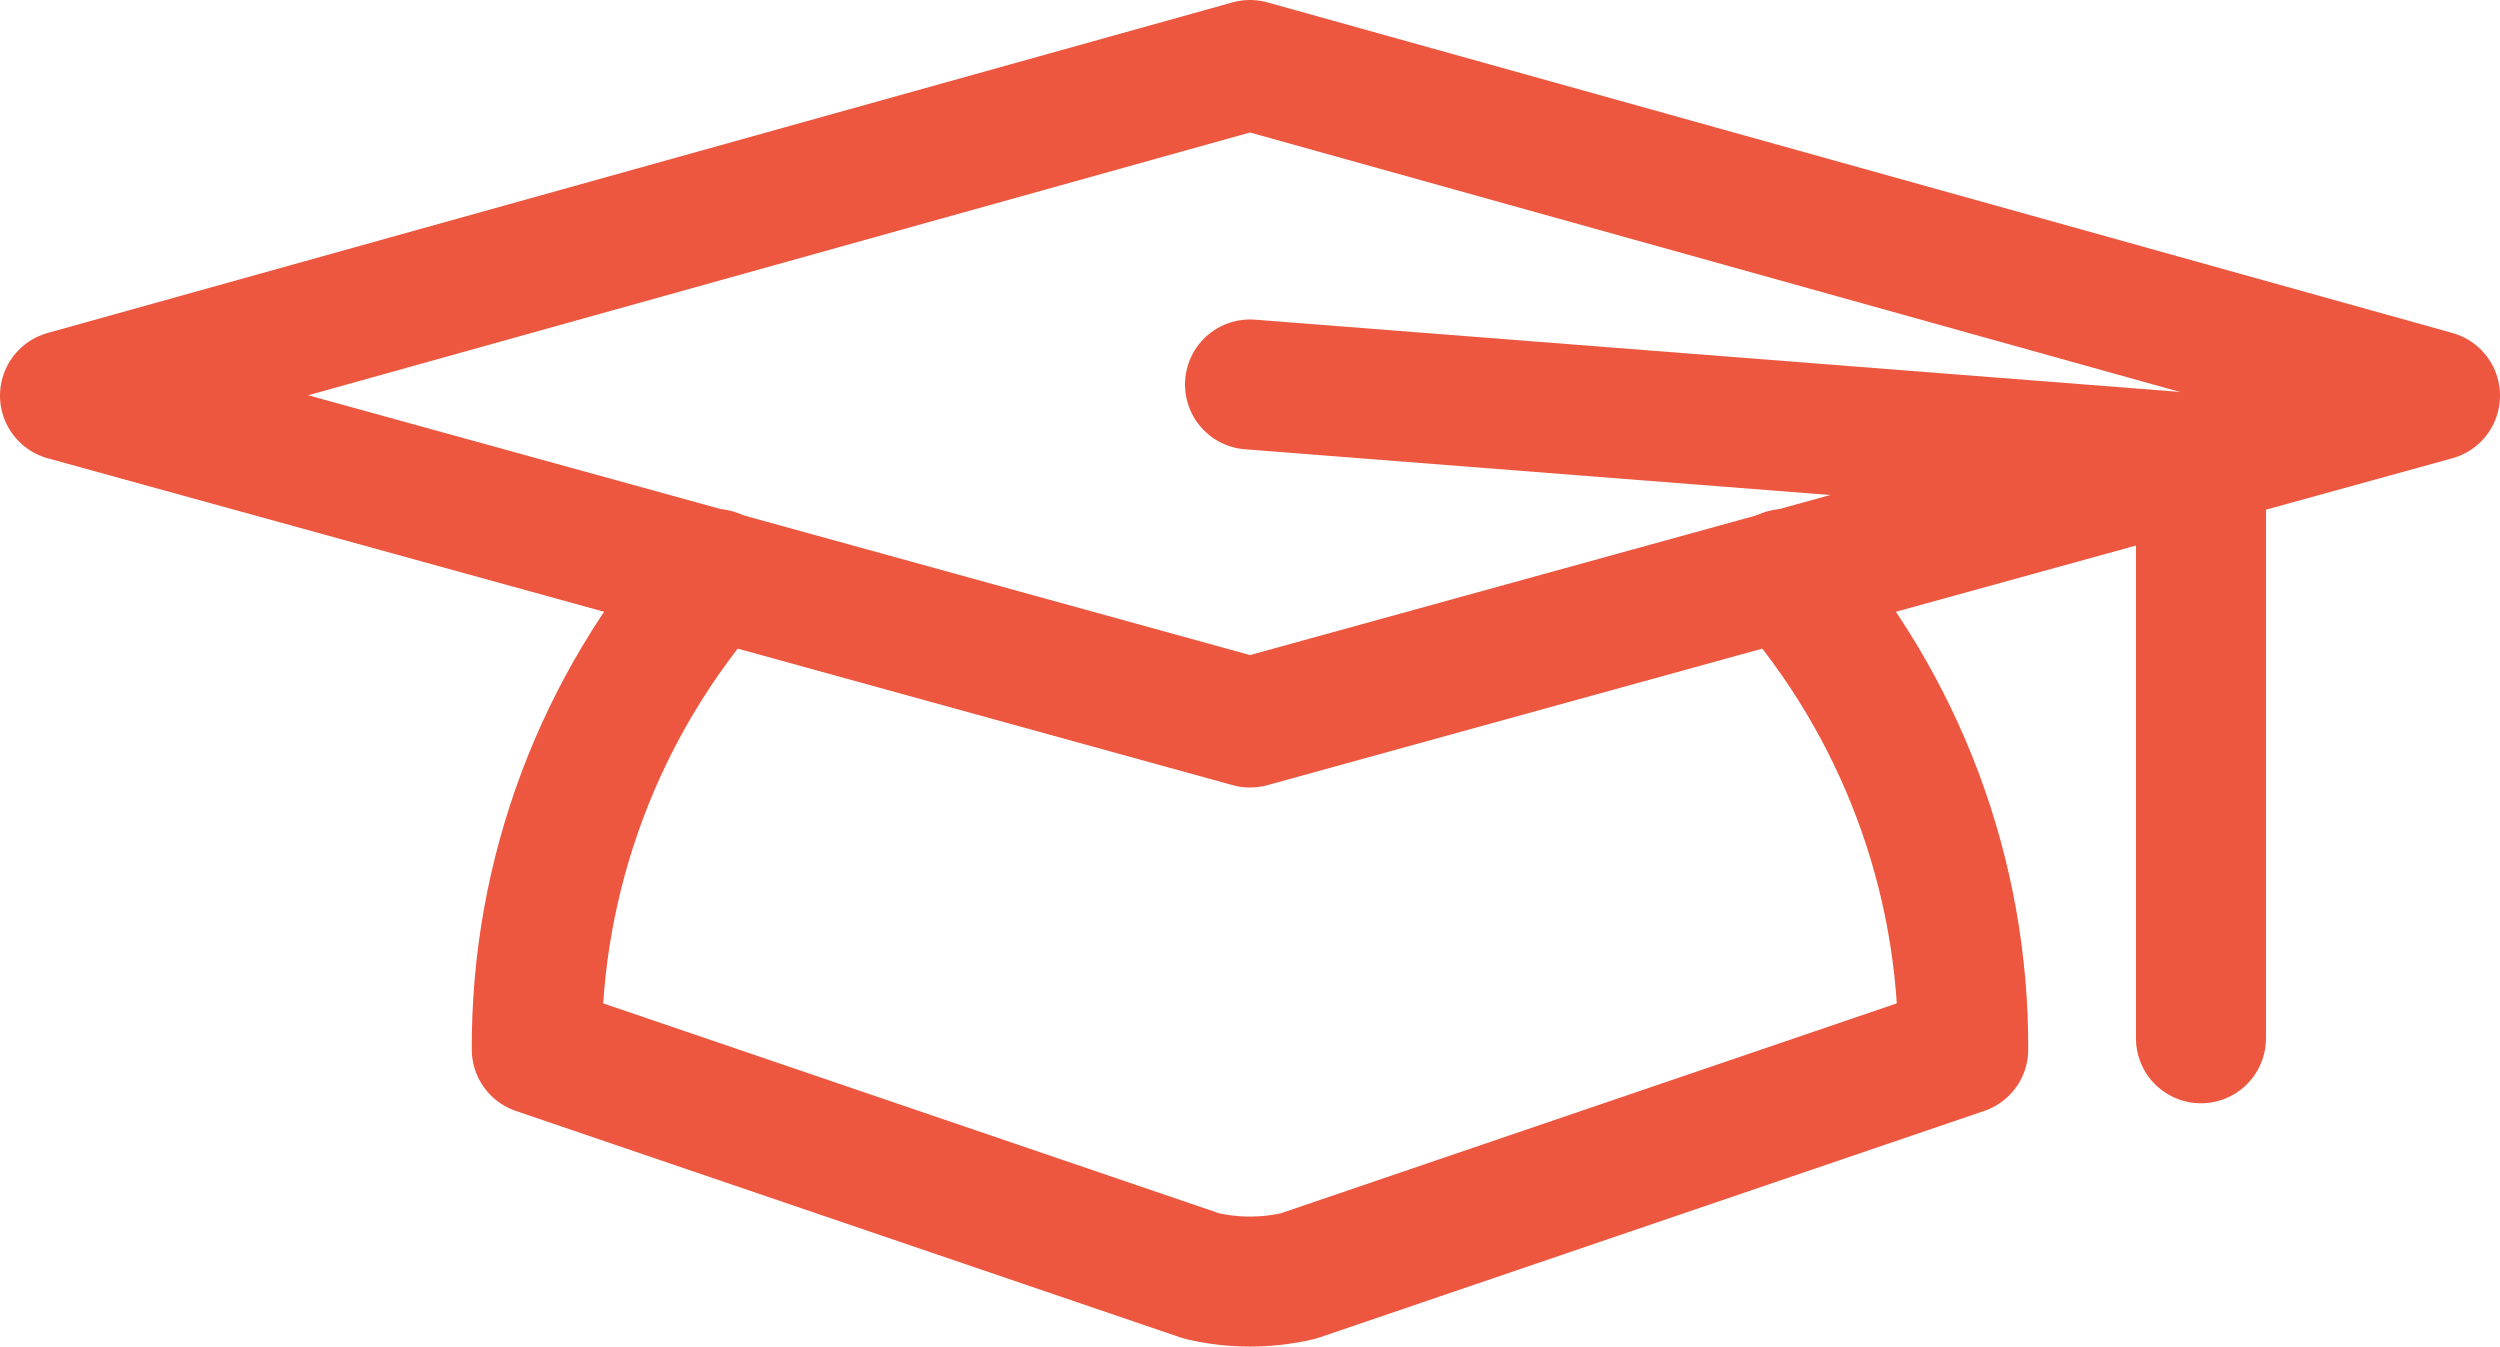
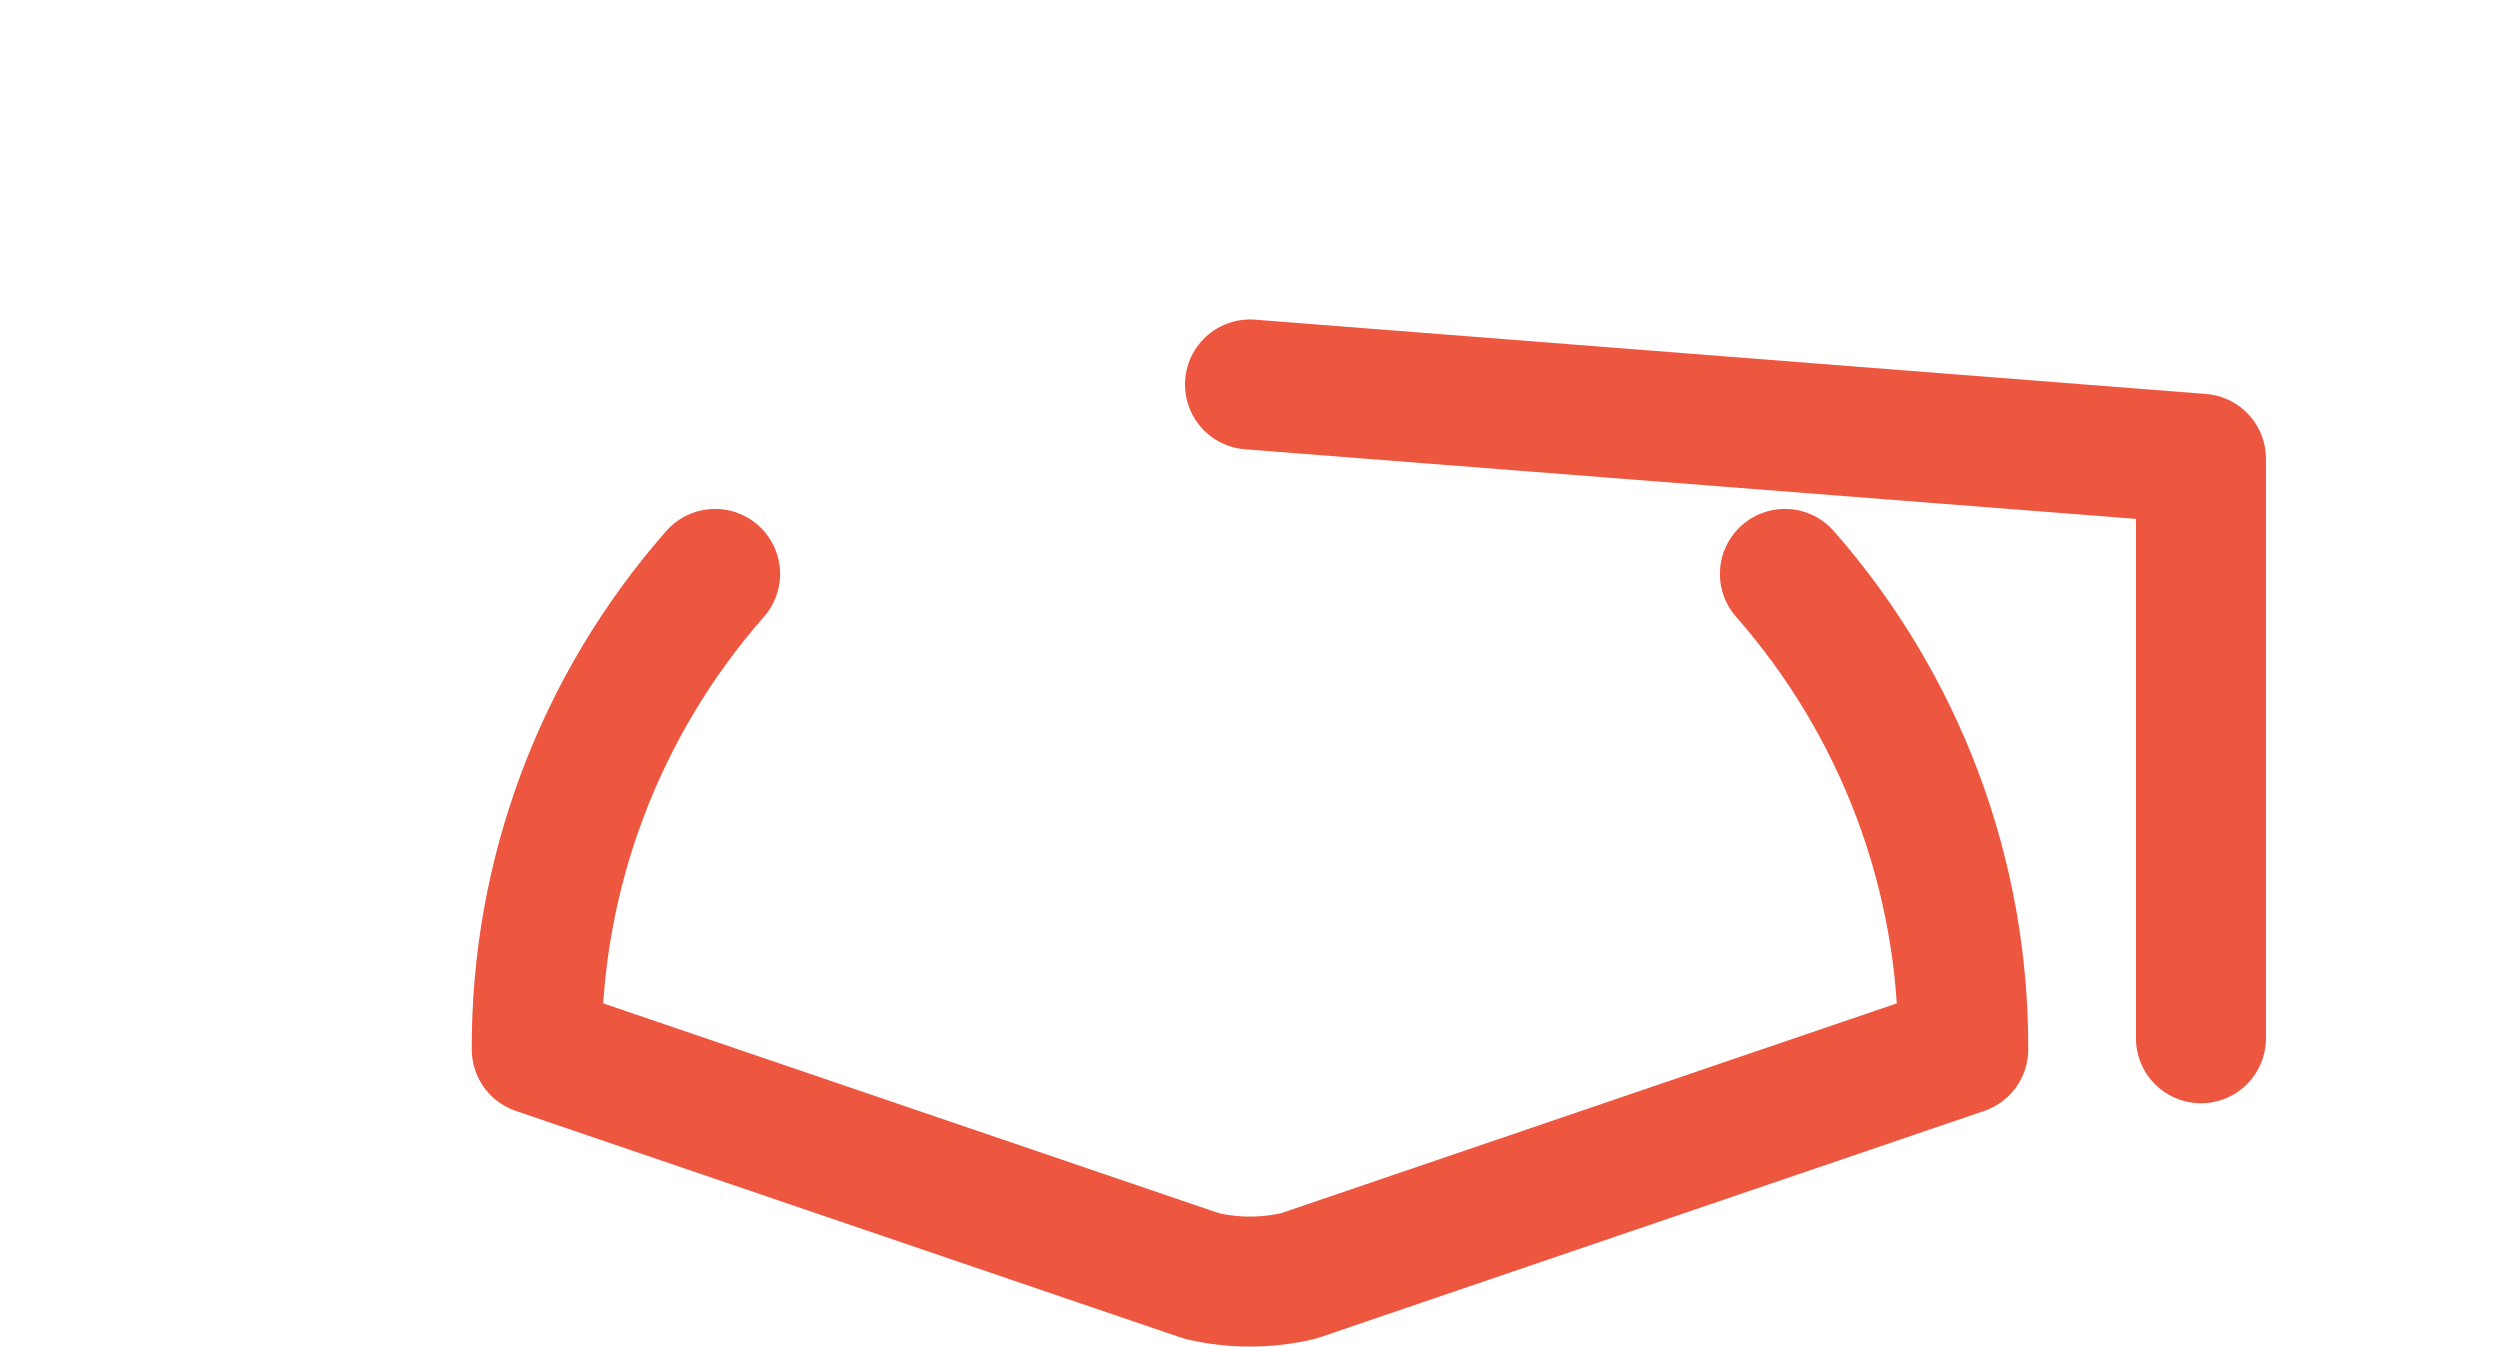
<svg xmlns="http://www.w3.org/2000/svg" id="Layer_2" data-name="Layer 2" viewBox="0 0 67.3 36.25">
  <defs>
    <style>
      .cls-1 {
        fill: none;
        stroke: #ed5740;
        stroke-linecap: round;
        stroke-linejoin: round;
        stroke-width: 3.5px;
      }
    </style>
  </defs>
  <g id="Layer_1-2" data-name="Layer 1">
    <g>
-       <path class="cls-1" d="M33.65,1.75L1.75,10.65l31.9,8.8,31.9-8.8L33.65,1.75Z" />
      <path class="cls-1" d="M48.05,15.45c3.11,3.54,4.82,8.09,4.8,12.8l-17.9,6.1c-.86.2-1.74.2-2.6,0l-17.9-6.1c-.02-4.71,1.69-9.26,4.8-12.8" />
      <path class="cls-1" d="M59.25,27.95v-15.6l-25.6-2" />
    </g>
  </g>
</svg>